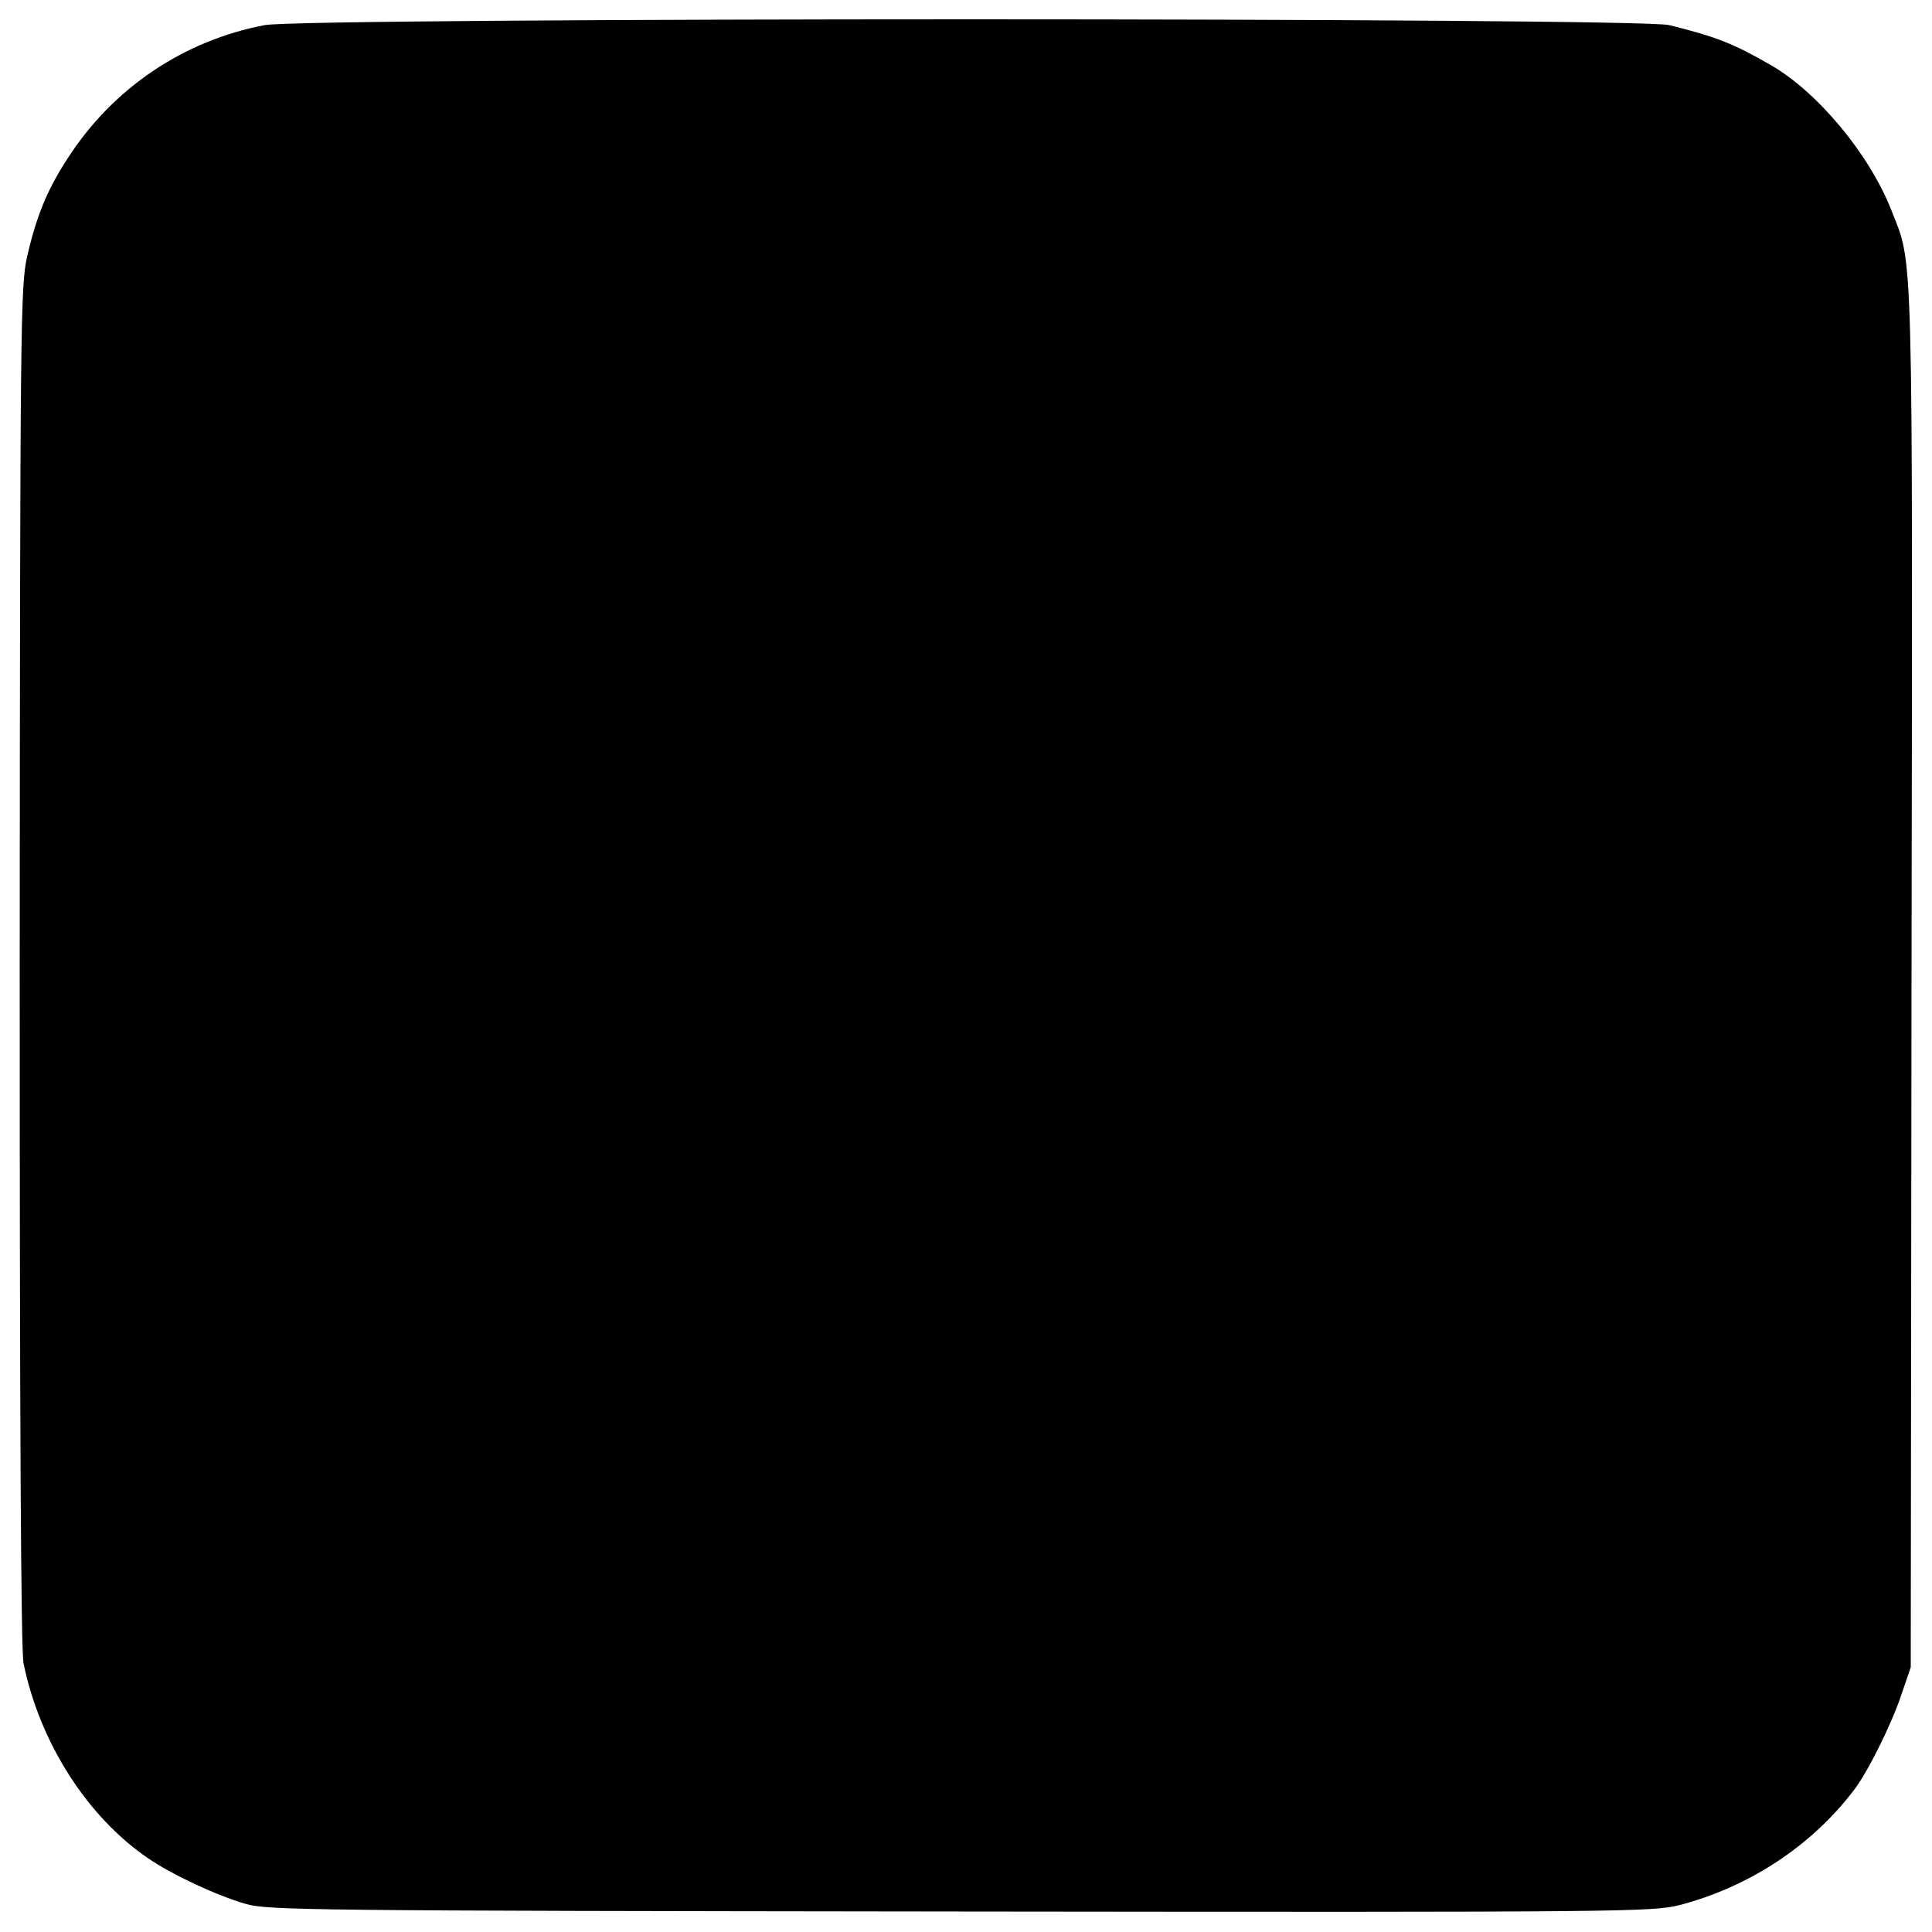
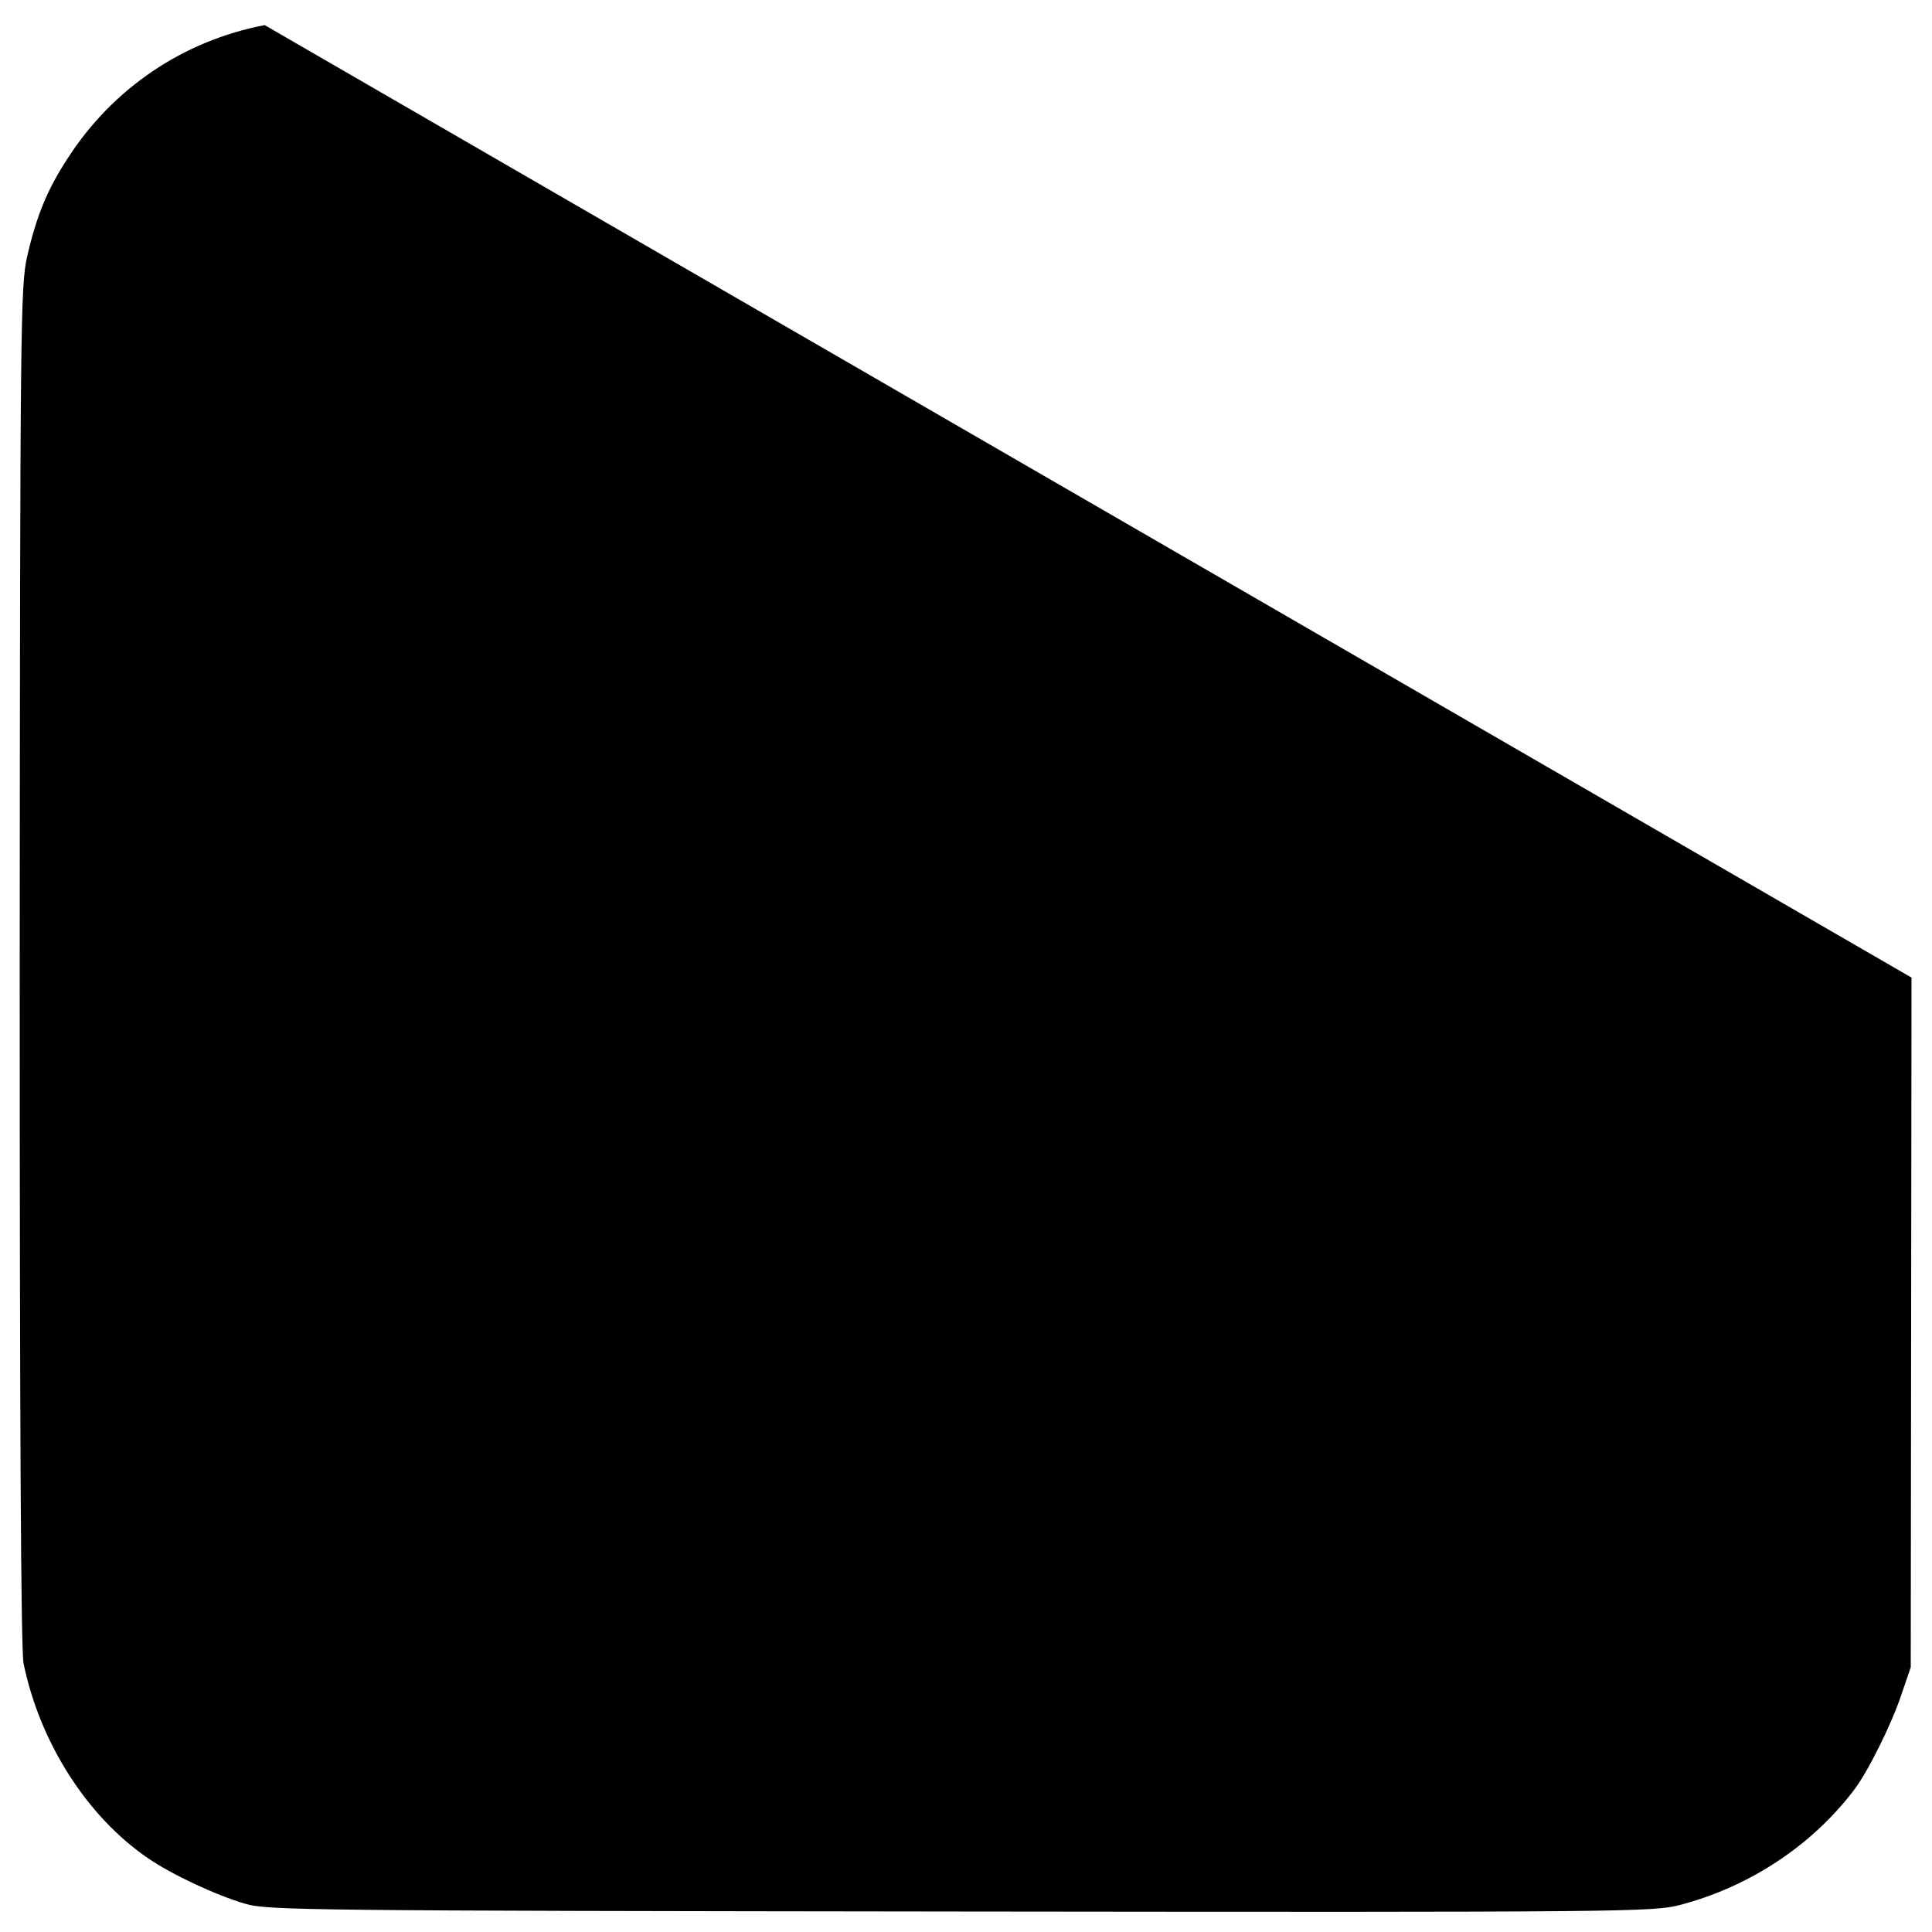
<svg xmlns="http://www.w3.org/2000/svg" version="1.0" width="500pt" height="500pt" viewBox="0 0 500 500" preserveAspectRatio="xMidYMid meet">
  <g transform="translate(0,500) scale(0.1,-0.1)" fill="#000000" stroke="none">
-     <path d="M685 4935 c-210 -40 -393 -163 -510 -345 -53 -81 -81 -150 -105 -255 -17 -76 -18 -176 -19 -1835 0 -1171 3 -1772 10 -1805 42 -205 165 -397 322 -504 61 -42 176 -96 252 -118 56 -17 166 -18 1850 -20 1735 -2 1792 -1 1863 17 179 47 340 153 449 296 36 46 99 173 124 249 l24 70 2 1785 c3 1945 5 1839 -53 1988 -57 144 -191 305 -312 374 -95 55 -141 73 -262 103 -80 20 -3529 20 -3635 0z" />
+     <path d="M685 4935 c-210 -40 -393 -163 -510 -345 -53 -81 -81 -150 -105 -255 -17 -76 -18 -176 -19 -1835 0 -1171 3 -1772 10 -1805 42 -205 165 -397 322 -504 61 -42 176 -96 252 -118 56 -17 166 -18 1850 -20 1735 -2 1792 -1 1863 17 179 47 340 153 449 296 36 46 99 173 124 249 l24 70 2 1785 z" />
  </g>
</svg>